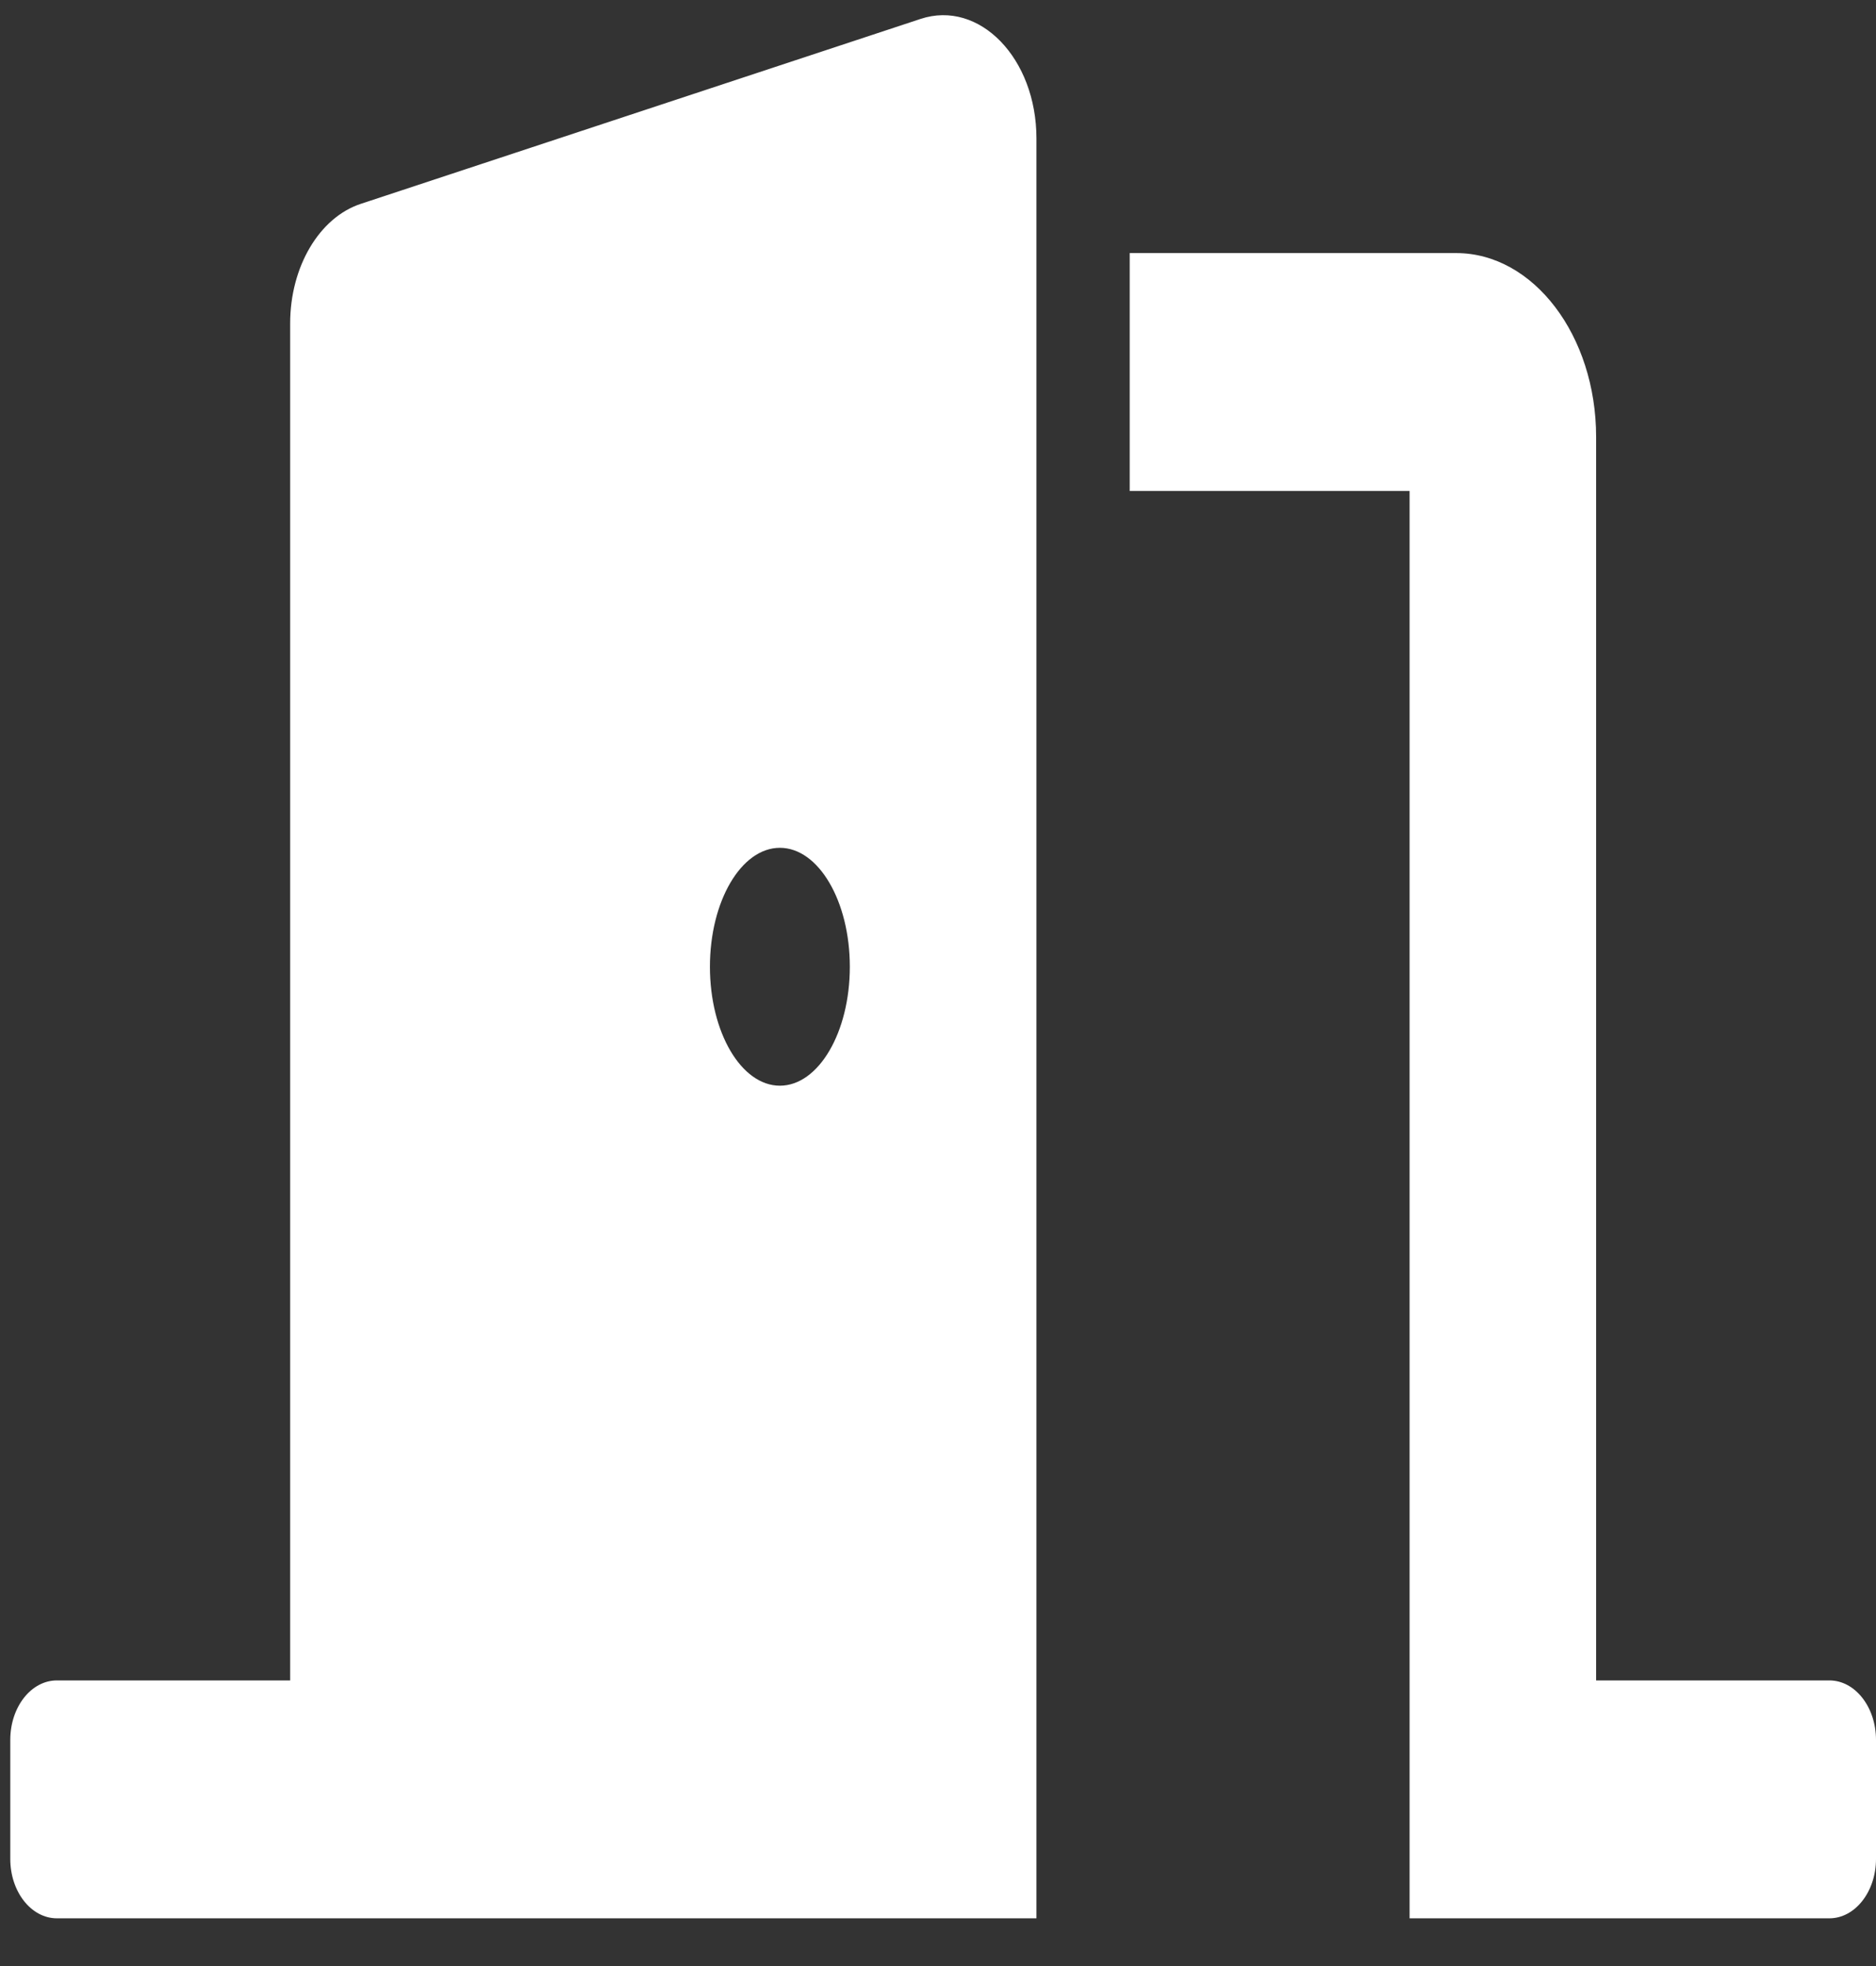
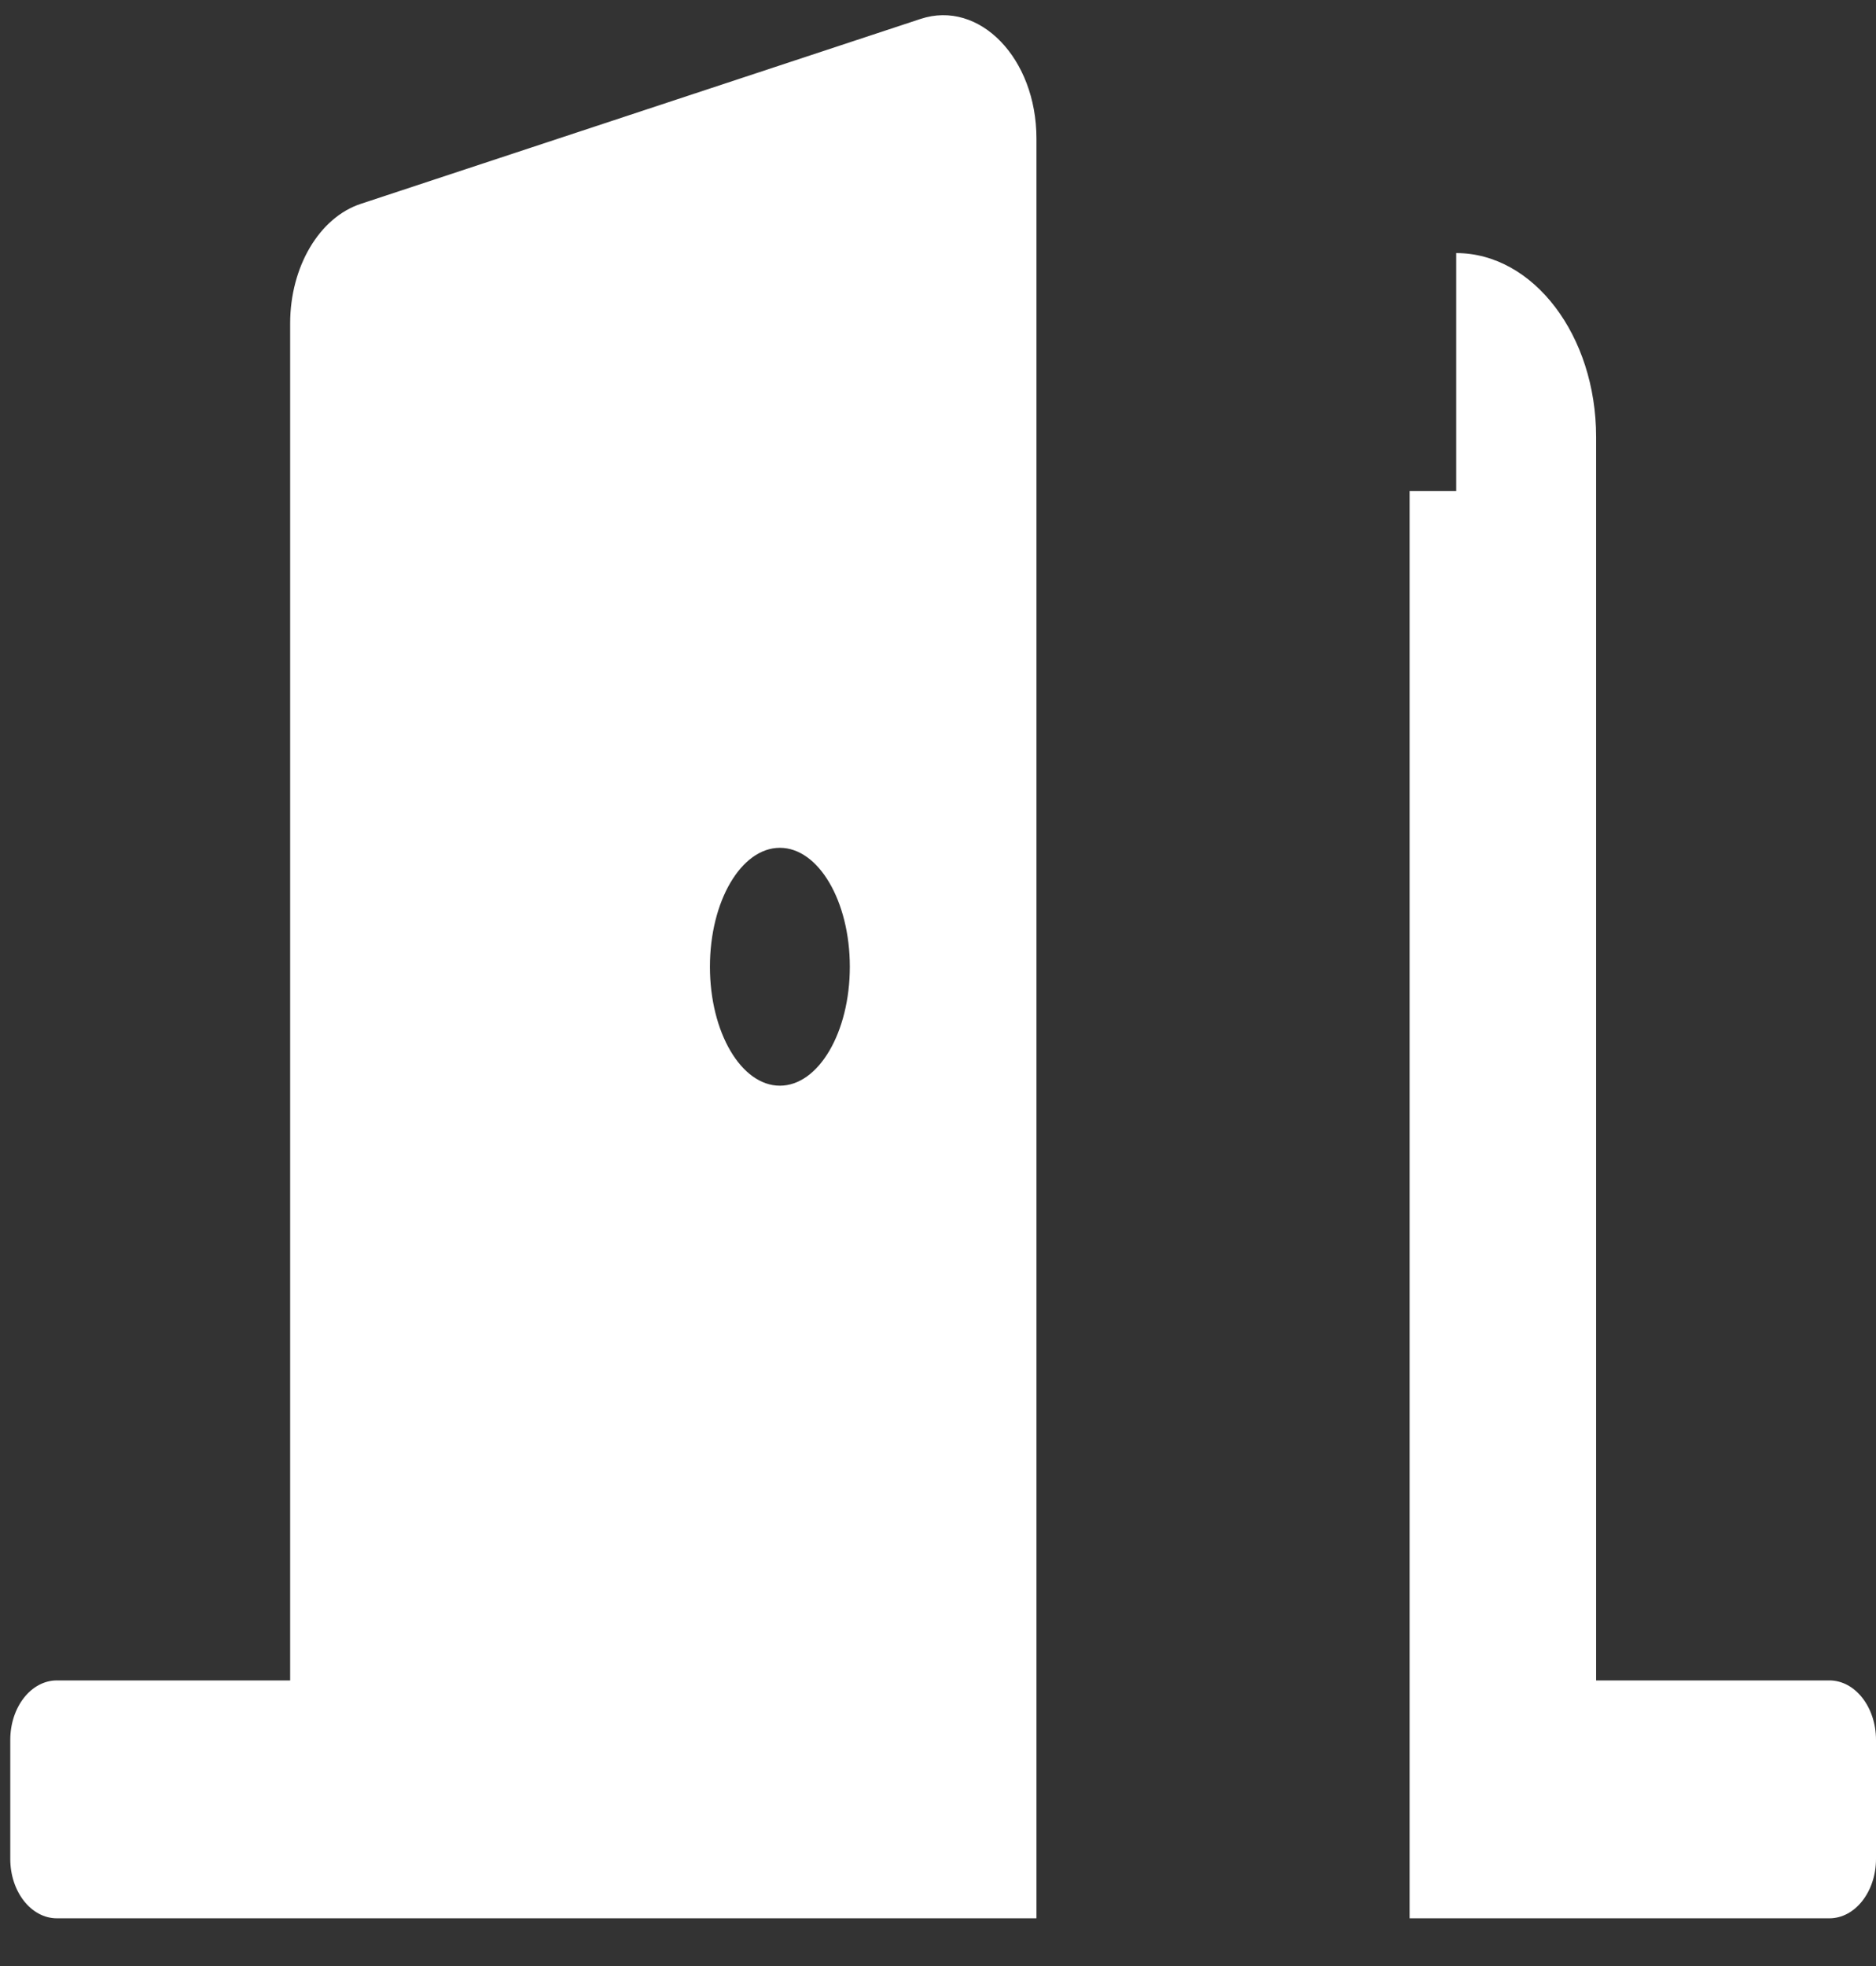
<svg xmlns="http://www.w3.org/2000/svg" width="21" height="22" viewBox="0 0 21 22" fill="none">
  <rect x="0" y="0" width="21" height="22" fill="#333333" stroke="none" />
-   <path d="M20.478 18.804H17.867V4.889C17.867 3.755 17.165 2.832 16.301 2.832H12.646V5.494H15.779V21.466H20.478C20.766 21.466 21 21.168 21 20.801V19.47C21 19.102 20.766 18.804 20.478 18.804ZM10.304 0.212L4.039 2.281C3.574 2.434 3.248 2.986 3.248 3.619V18.804H0.637C0.348 18.804 0.115 19.102 0.115 19.47V20.801C0.115 21.168 0.348 21.466 0.637 21.466H11.602V1.55C11.602 0.652 10.963 -0.006 10.304 0.212ZM8.73 12.149C8.298 12.149 7.947 11.553 7.947 10.818C7.947 10.083 8.298 9.487 8.73 9.487C9.162 9.487 9.513 10.083 9.513 10.818C9.513 11.553 9.162 12.149 8.73 12.149Z" fill="white" />
+   <path d="M20.478 18.804H17.867V4.889C17.867 3.755 17.165 2.832 16.301 2.832V5.494H15.779V21.466H20.478C20.766 21.466 21 21.168 21 20.801V19.47C21 19.102 20.766 18.804 20.478 18.804ZM10.304 0.212L4.039 2.281C3.574 2.434 3.248 2.986 3.248 3.619V18.804H0.637C0.348 18.804 0.115 19.102 0.115 19.47V20.801C0.115 21.168 0.348 21.466 0.637 21.466H11.602V1.55C11.602 0.652 10.963 -0.006 10.304 0.212ZM8.73 12.149C8.298 12.149 7.947 11.553 7.947 10.818C7.947 10.083 8.298 9.487 8.73 9.487C9.162 9.487 9.513 10.083 9.513 10.818C9.513 11.553 9.162 12.149 8.73 12.149Z" fill="white" />
</svg>